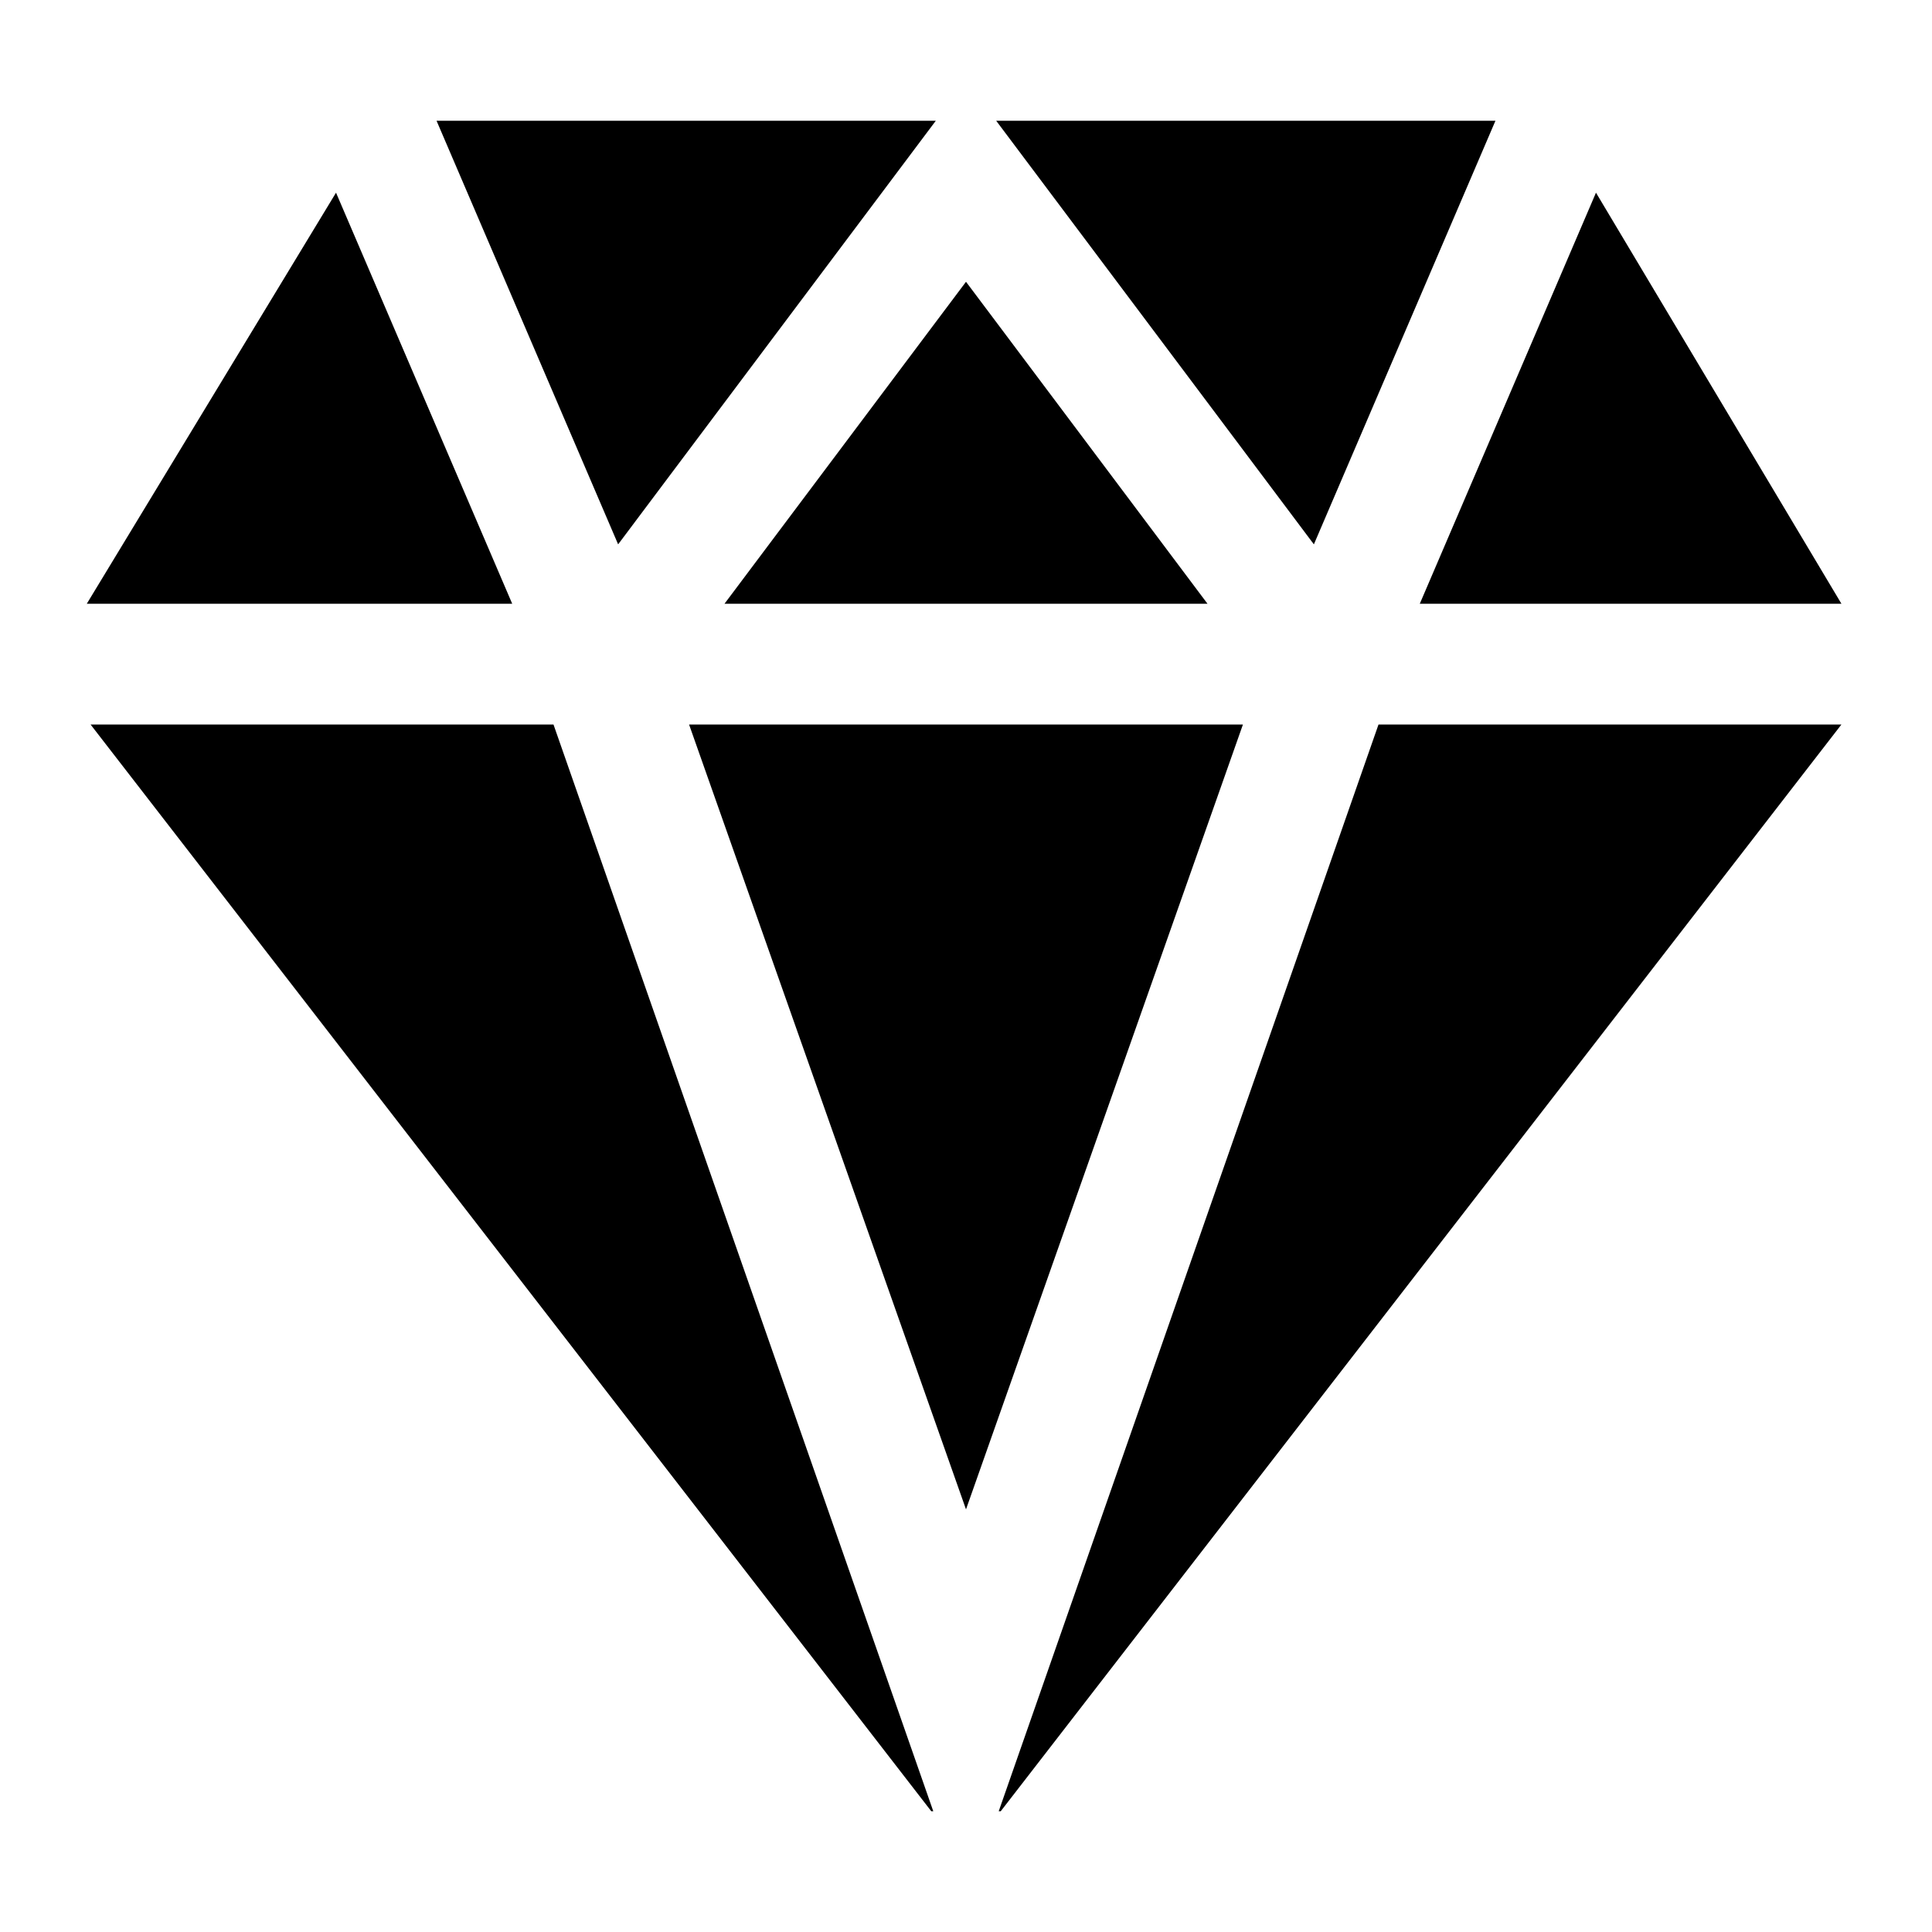
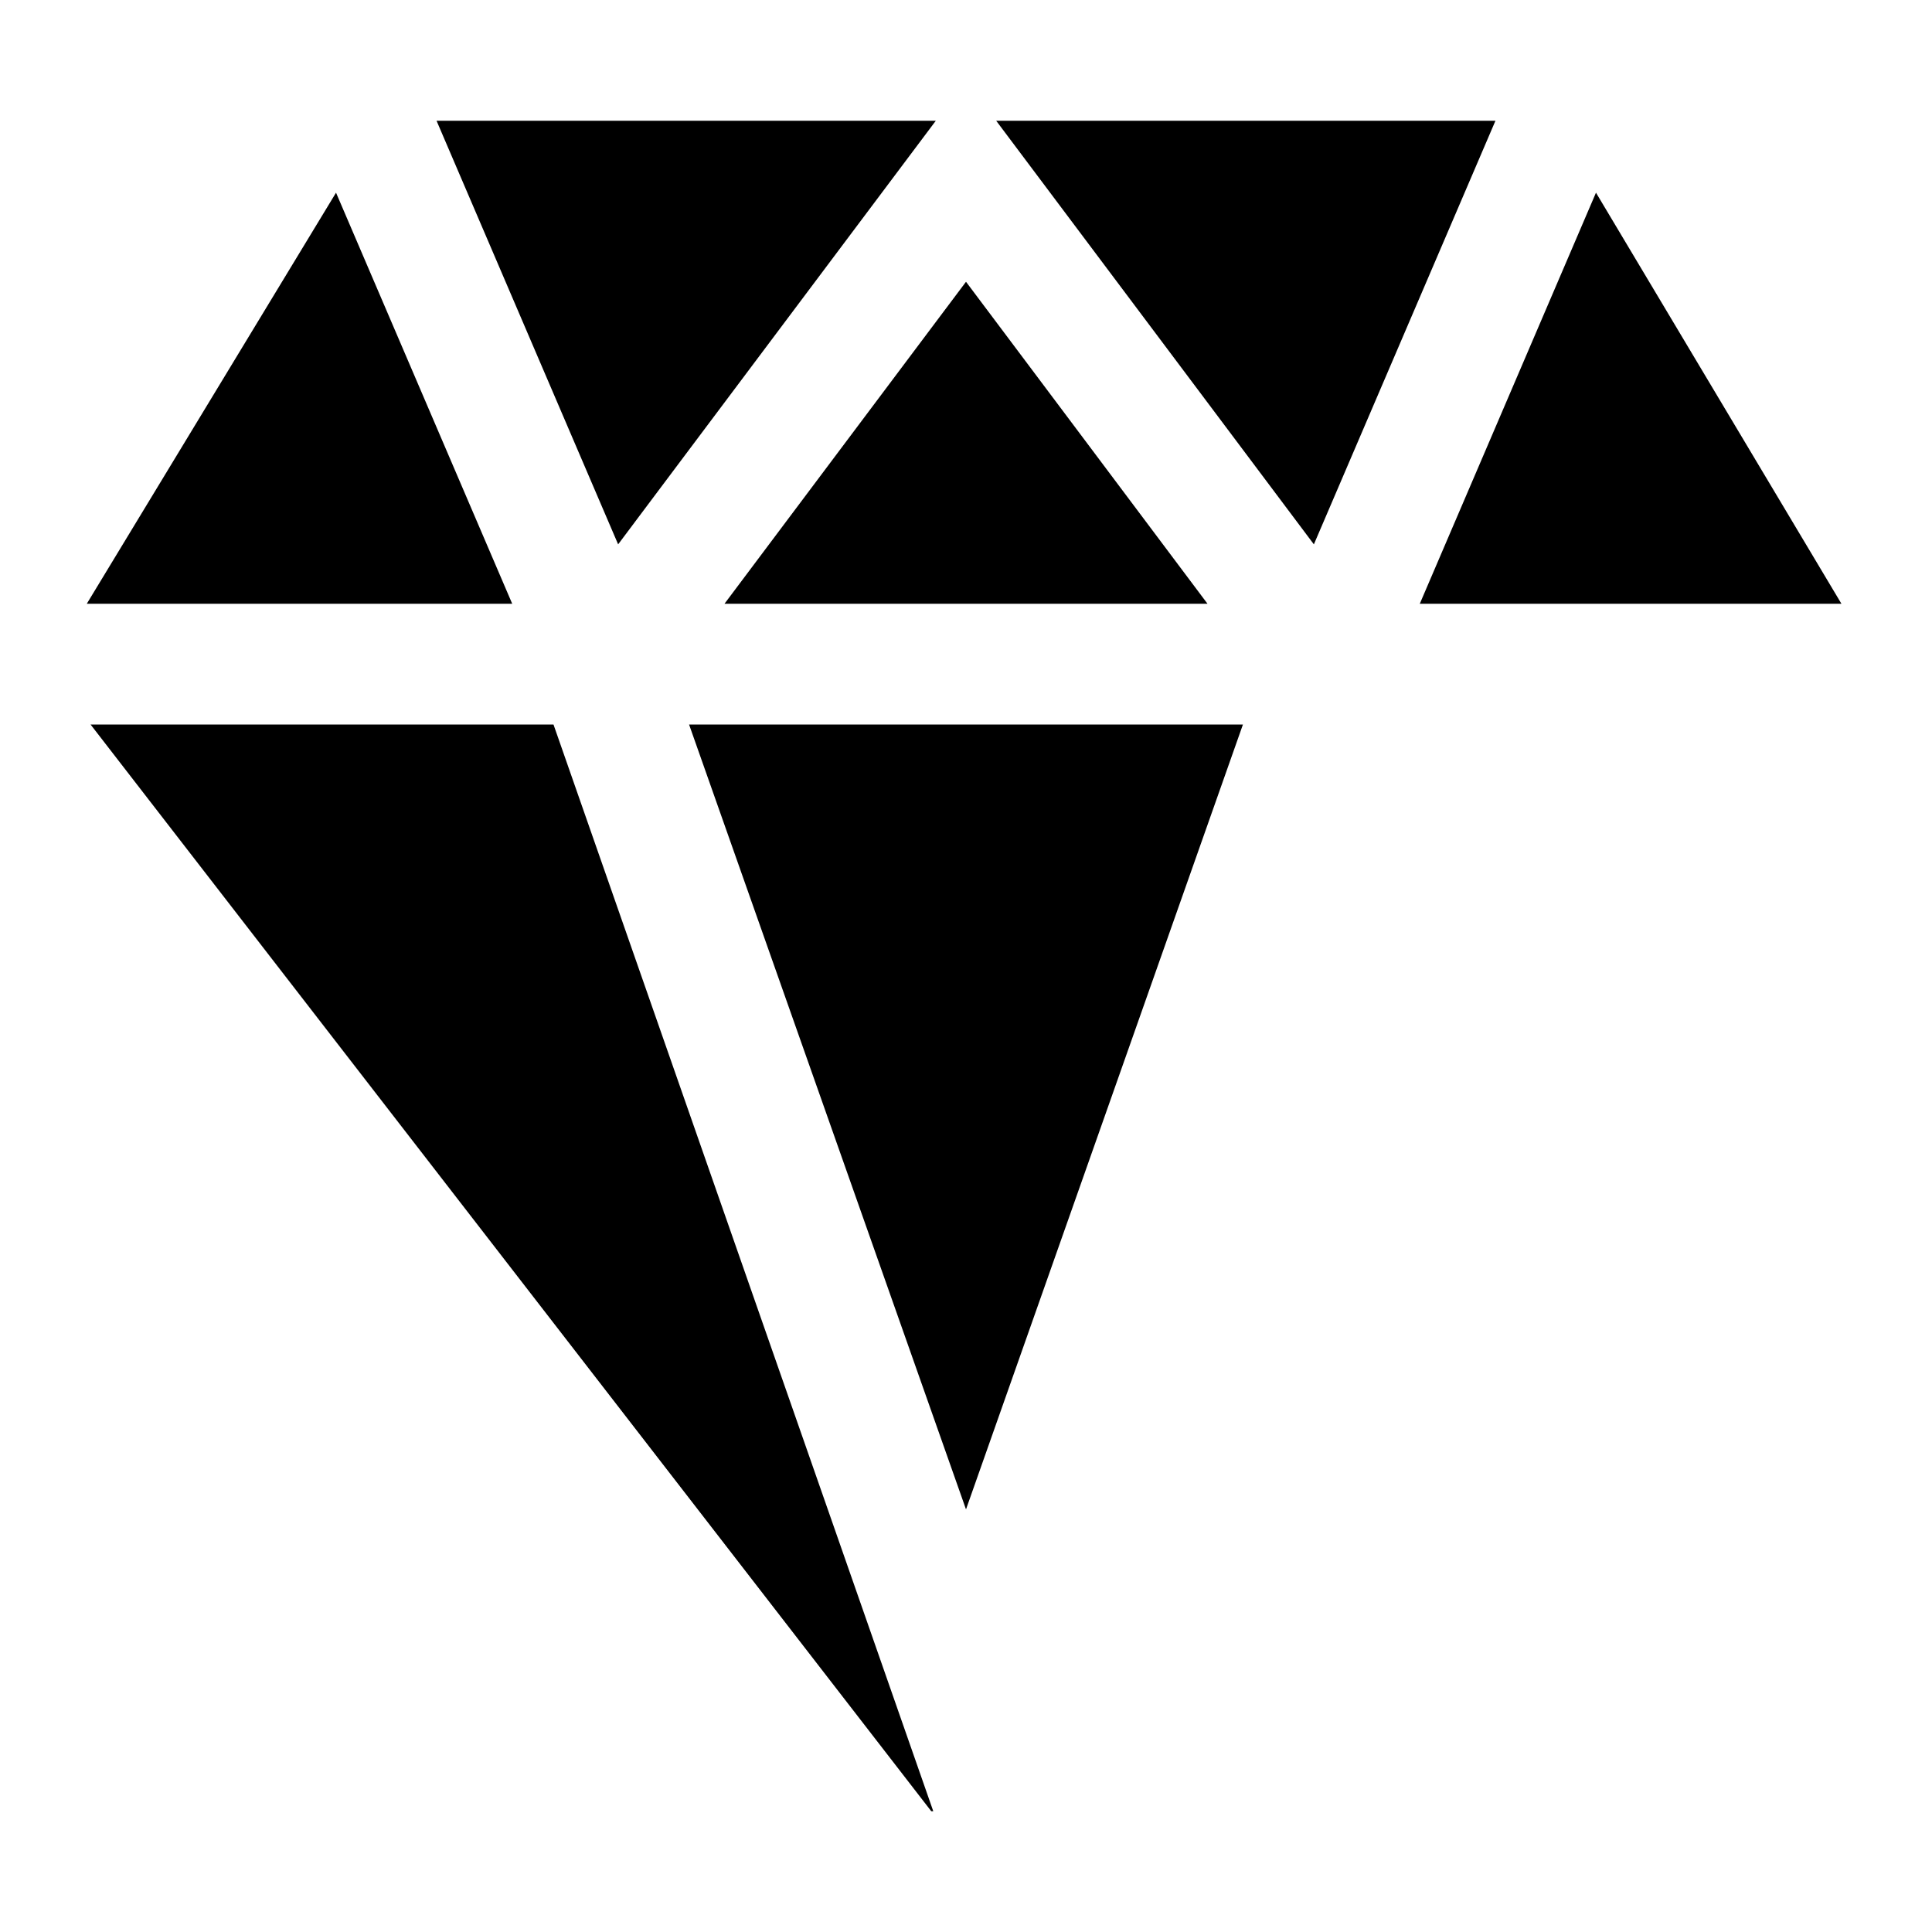
<svg fill="currentColor" viewBox="0 0 512 512">
-   <path d="M396.31 32H264l84.19 112.26L396.31 32zm-280.62 0 48.12 112.26L248 32H115.69zM256 74.67 192 160h128l-64-85.33zm166.95-23.61L376.26 160H488L422.95 51.06zm-333.9 0L23 160h112.74L89.05 51.06zM146.68 192H24l222.8 288h.53L146.68 192zm218.64 0L264.67 480h.53L488 192H365.32zm-35.93 0H182.61L256 400l73.39-208z" />
+   <path d="M396.31 32H264l84.19 112.26L396.31 32zm-280.62 0 48.12 112.26L248 32H115.69zM256 74.67 192 160h128l-64-85.33zm166.95-23.61L376.26 160H488L422.95 51.06zm-333.9 0L23 160h112.74L89.05 51.06zM146.68 192H24l222.8 288h.53L146.68 192zm218.64 0h.53L488 192H365.32zm-35.93 0H182.61L256 400l73.39-208z" />
</svg>